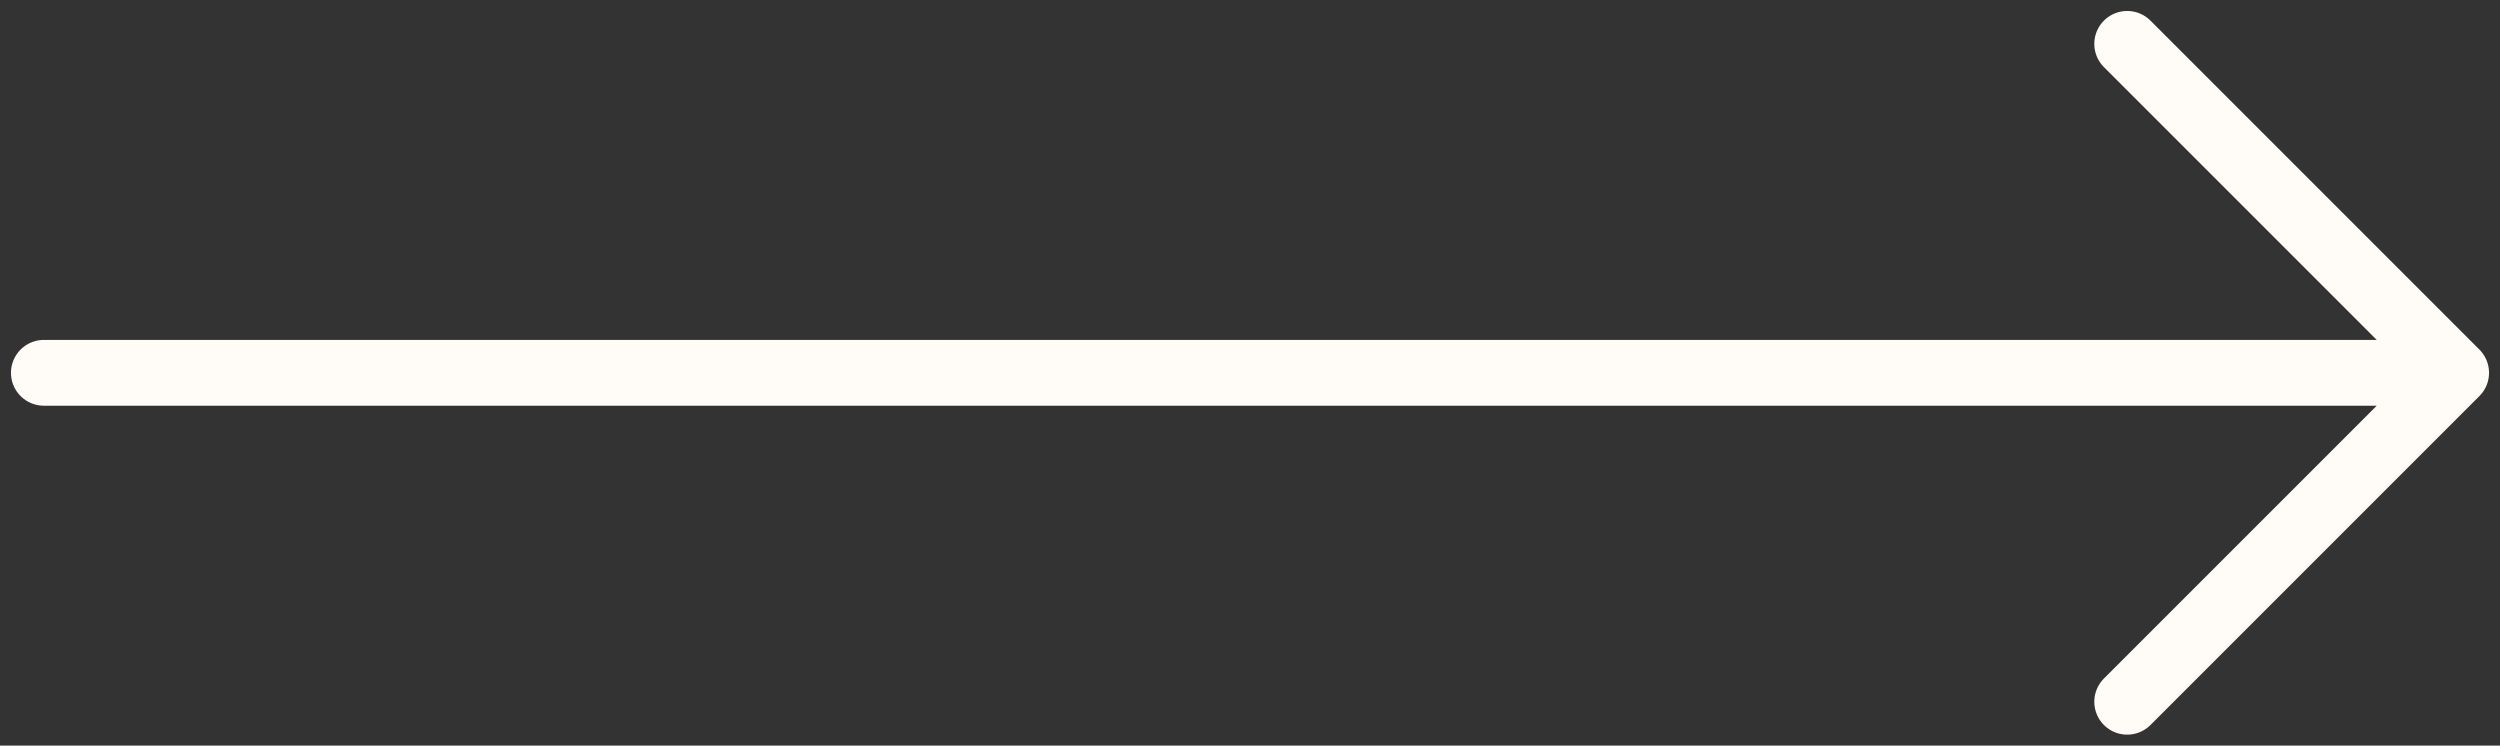
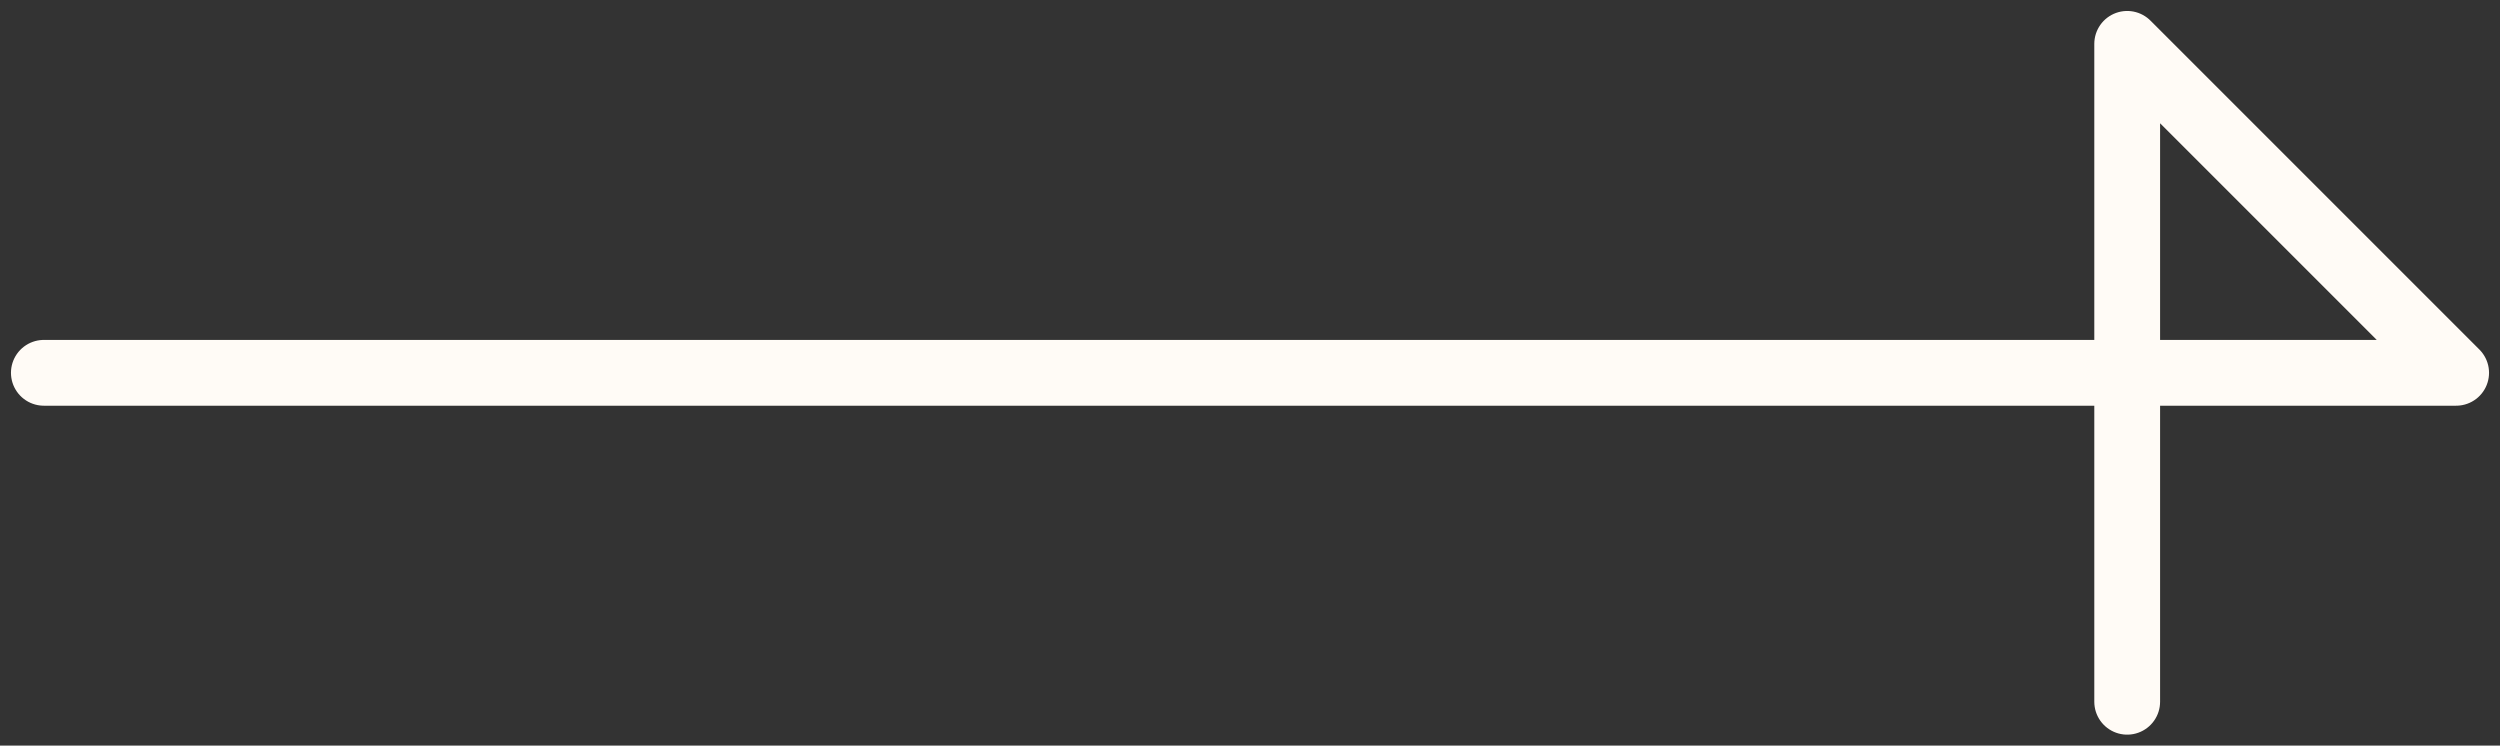
<svg xmlns="http://www.w3.org/2000/svg" width="57" height="17" viewBox="0 0 57 17" fill="none">
  <rect x="0" y="0" width="57" height="17" fill="#333333" stroke="none" />
-   <path d="M1 8.5H56M56 8.5L48.5 1M56 8.5L48.5 16" stroke="#FFFBF6" stroke-width="1.5" stroke-linecap="round" stroke-linejoin="round" />
+   <path d="M1 8.5H56M56 8.5L48.5 1L48.5 16" stroke="#FFFBF6" stroke-width="1.5" stroke-linecap="round" stroke-linejoin="round" />
</svg>